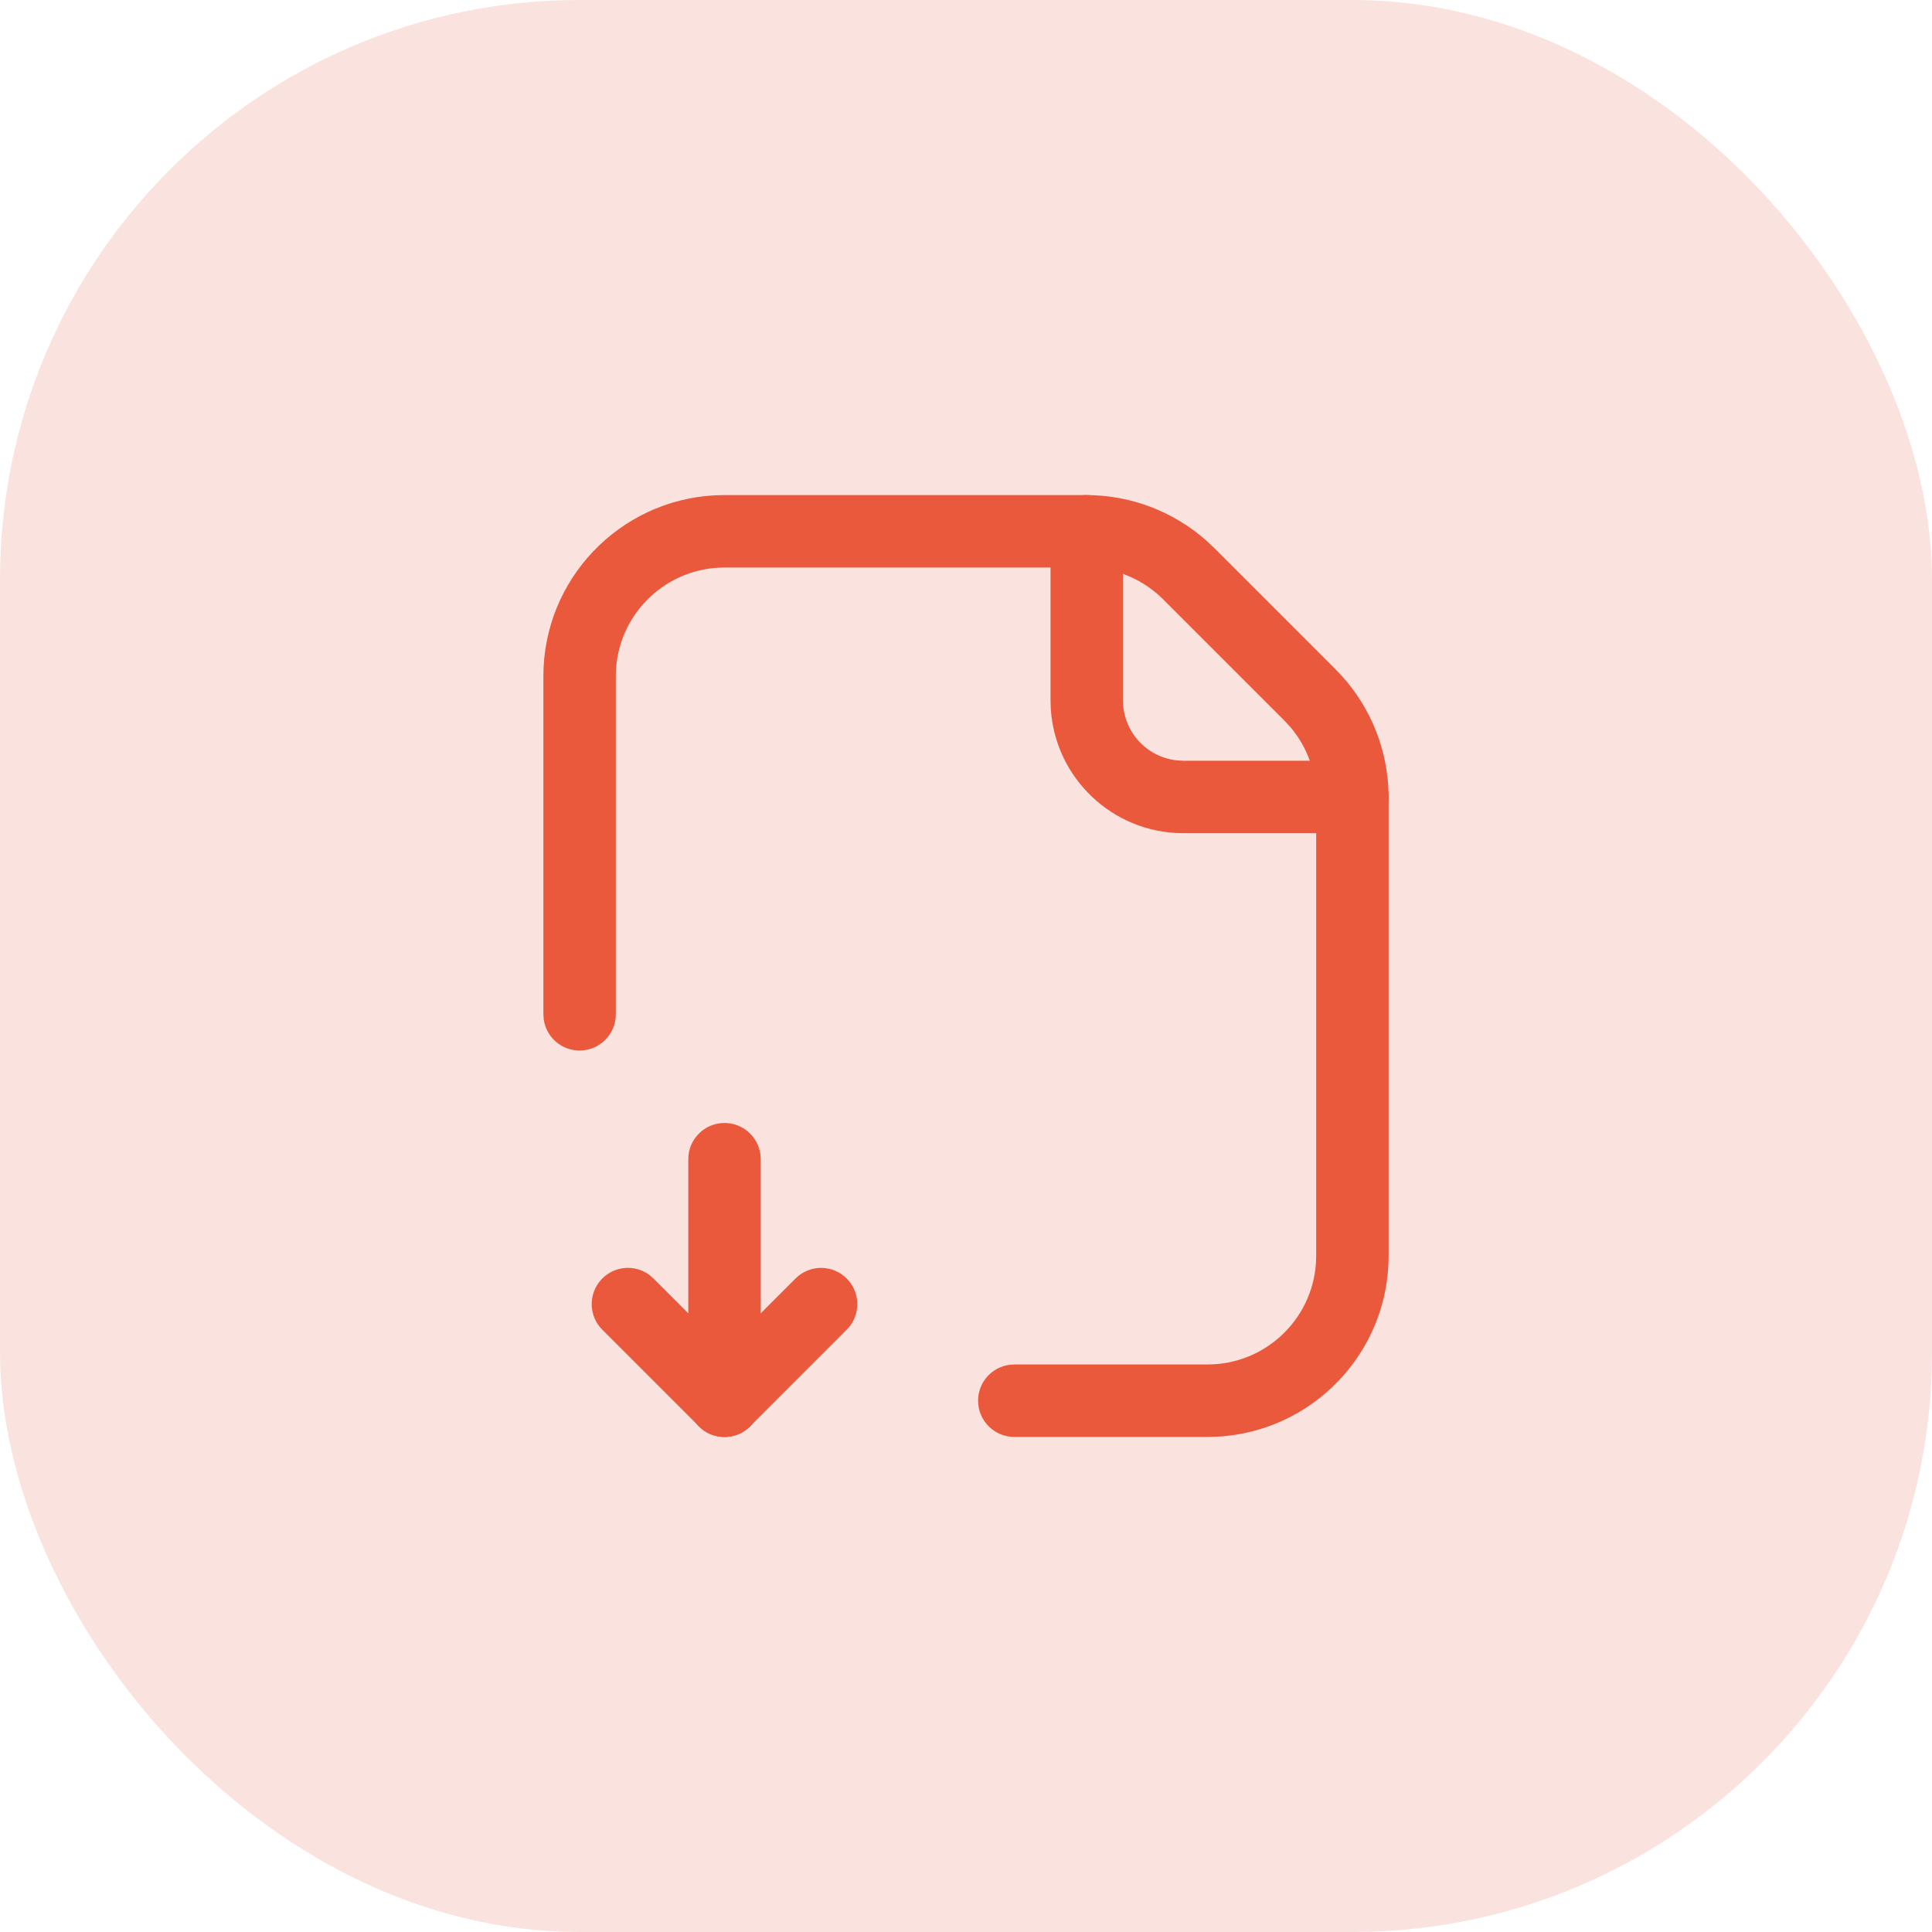
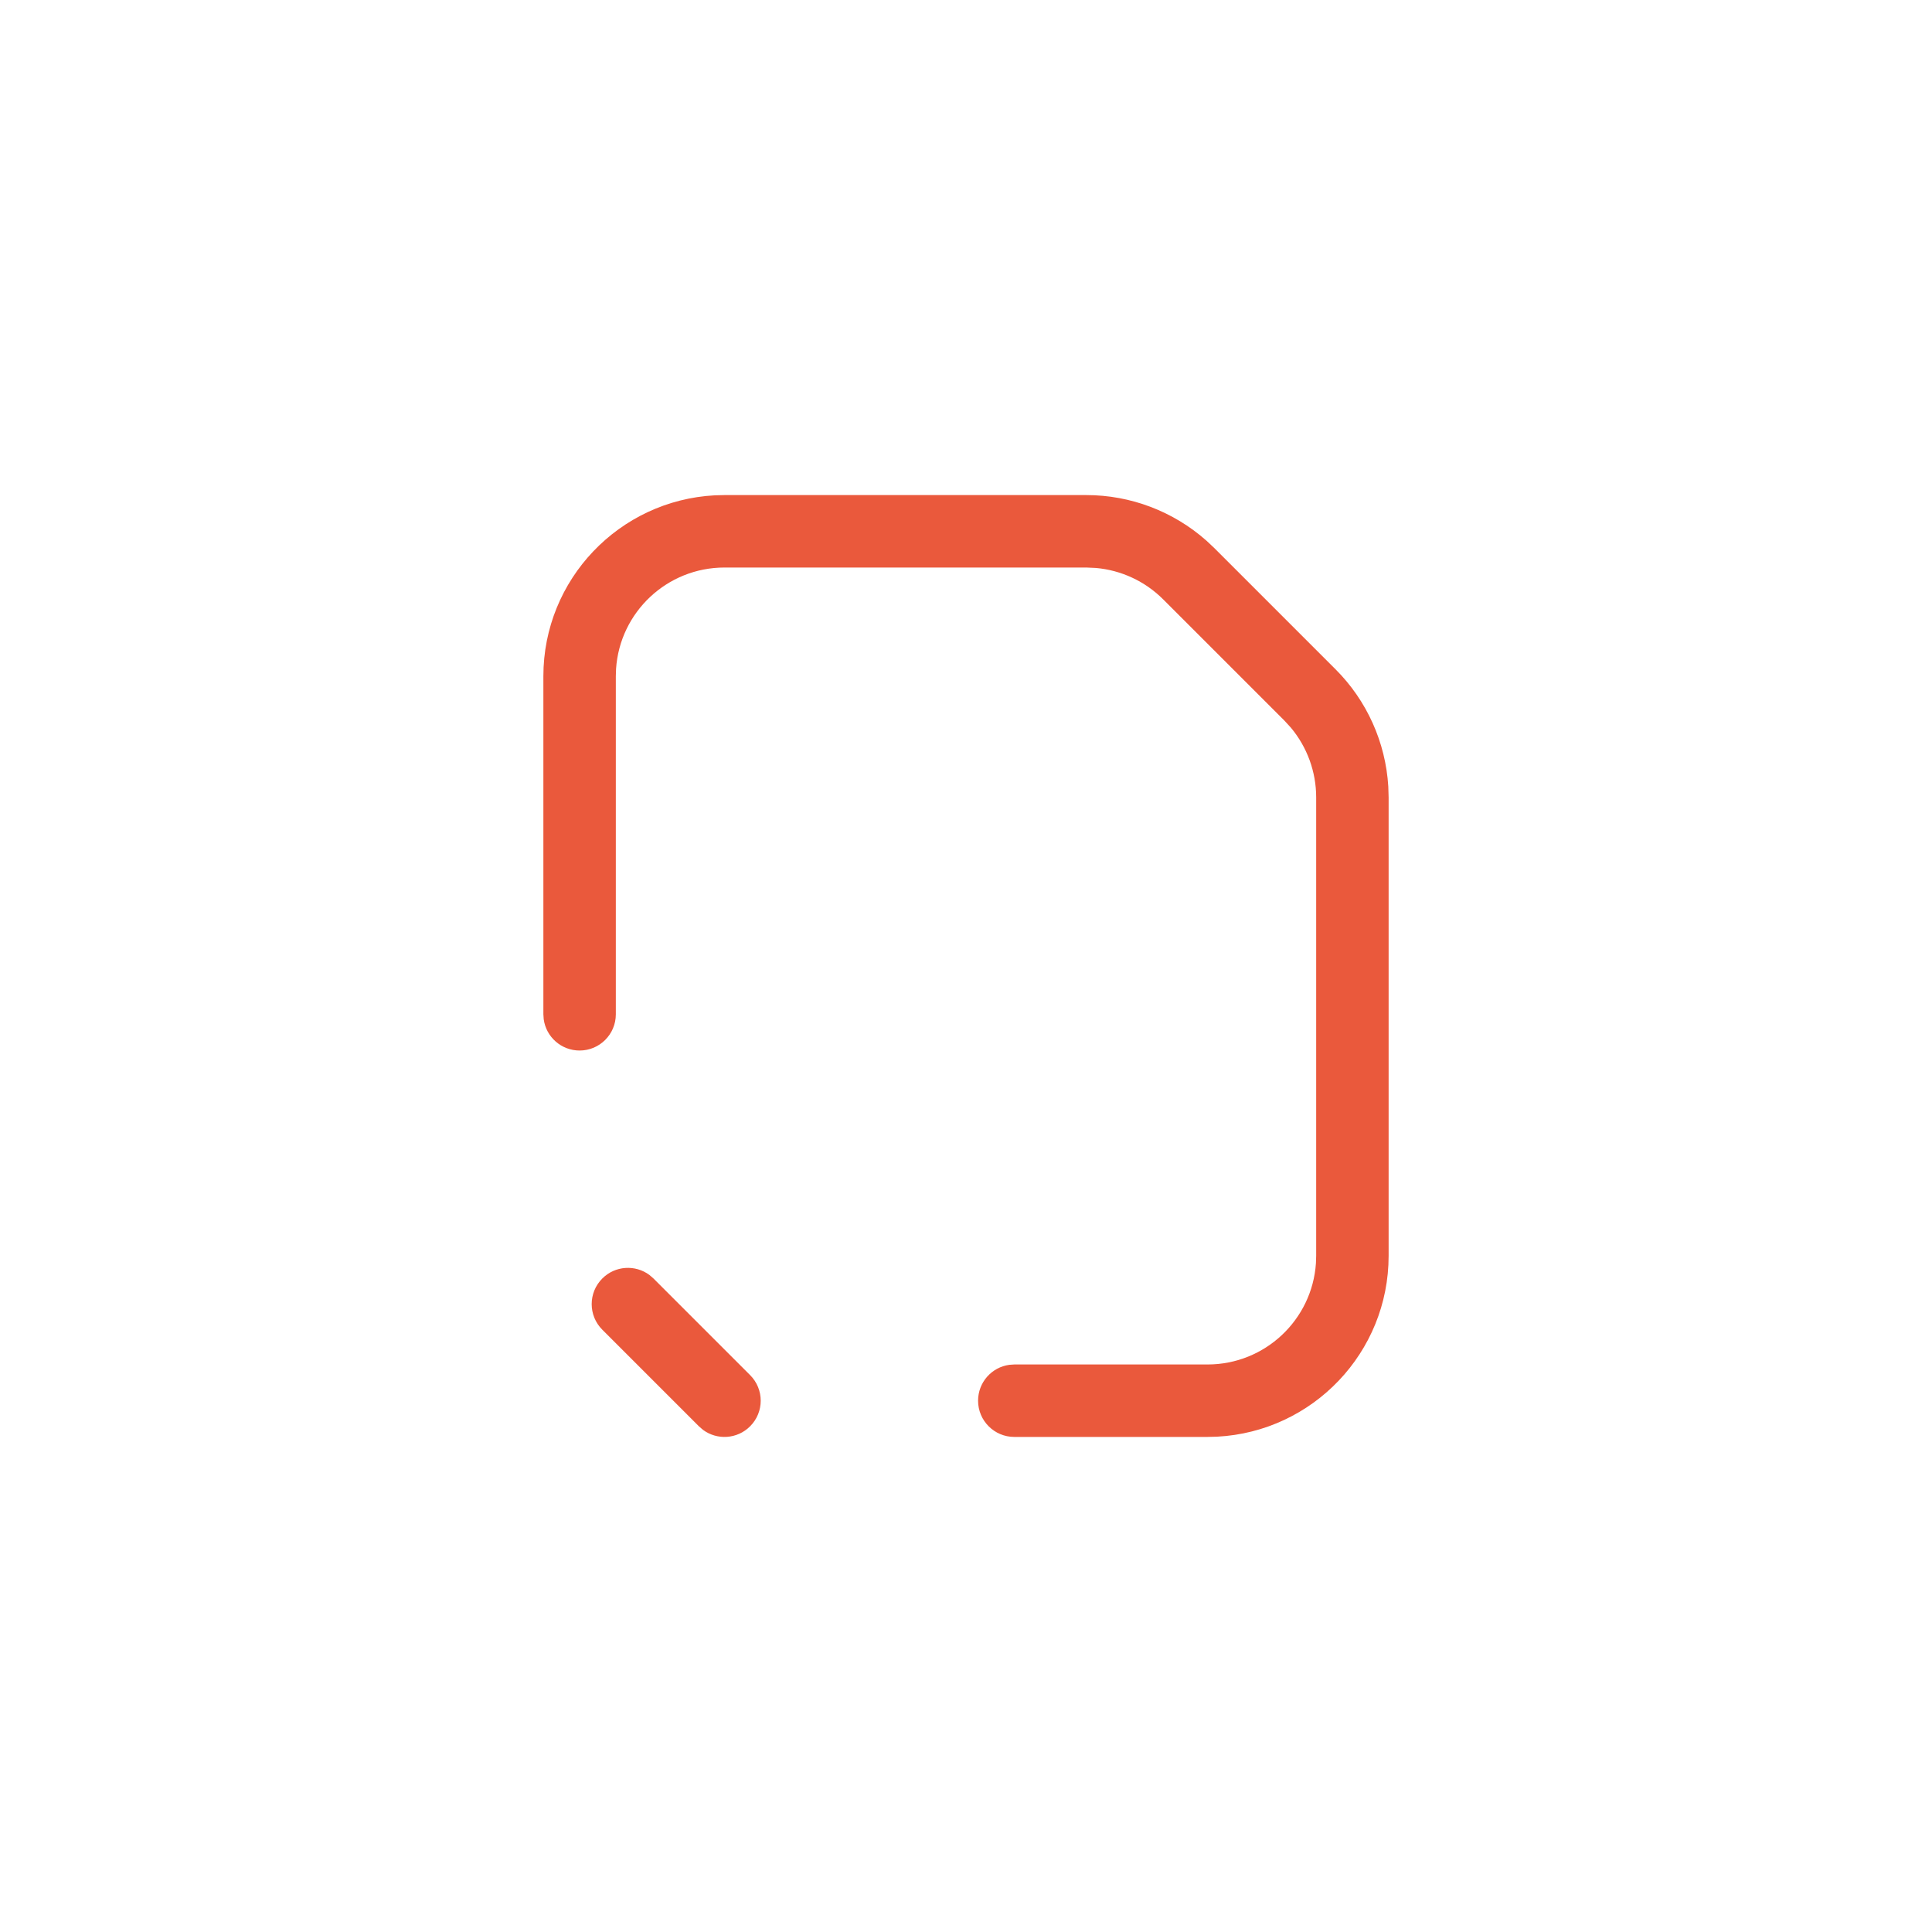
<svg xmlns="http://www.w3.org/2000/svg" width="40" height="40" viewBox="0 0 40 40" fill="none">
-   <rect width="40" height="40" rx="12" fill="#FAE3DF" />
  <path d="M22.491 10.25C23.409 10.25 24.292 10.587 24.976 11.192L25.142 11.348L27.652 13.858C28.301 14.507 28.687 15.37 28.743 16.281L28.75 16.509V26C28.75 28.004 27.178 29.641 25.199 29.745L25 29.75H21C20.586 29.75 20.25 29.414 20.25 29C20.25 28.62 20.532 28.306 20.898 28.257L21 28.25H25C26.191 28.25 27.166 27.325 27.245 26.154L27.25 26V16.509C27.25 15.979 27.063 15.468 26.725 15.064L26.591 14.918L24.082 12.409C23.707 12.034 23.213 11.805 22.689 11.759L22.491 11.75H15C13.809 11.75 12.834 12.675 12.755 13.846L12.75 14V21C12.75 21.414 12.414 21.75 12 21.75C11.62 21.75 11.306 21.468 11.257 21.102L11.25 21V14C11.25 11.996 12.822 10.359 14.801 10.255L15 10.25H22.491Z" fill="#EA593C" />
-   <path d="M22.5 10.25C22.88 10.25 23.194 10.532 23.243 10.898L23.25 11V14.5C23.25 15.147 23.742 15.68 24.372 15.743L24.5 15.75H28C28.414 15.75 28.75 16.086 28.75 16.5C28.75 16.88 28.468 17.194 28.102 17.243L28 17.25H24.5C23.038 17.25 21.842 16.108 21.755 14.668L21.75 14.5V11C21.75 10.586 22.086 10.25 22.5 10.25Z" fill="#EA593C" />
-   <path d="M15 23.25C15.38 23.25 15.694 23.532 15.743 23.898L15.75 24V29C15.75 29.414 15.414 29.75 15 29.75C14.62 29.75 14.306 29.468 14.257 29.102L14.25 29V24C14.25 23.586 14.586 23.25 15 23.25Z" fill="#EA593C" />
-   <path d="M16.47 26.47C16.763 26.177 17.237 26.177 17.53 26.47C17.797 26.736 17.821 27.153 17.603 27.446L17.53 27.53L15.53 29.53C15.237 29.823 14.763 29.823 14.47 29.53C14.203 29.264 14.179 28.847 14.397 28.554L14.47 28.47L16.47 26.47Z" fill="#EA593C" />
  <path d="M12.47 26.47C12.736 26.203 13.153 26.179 13.446 26.397L13.53 26.47L15.53 28.47C15.823 28.763 15.823 29.237 15.53 29.53C15.264 29.797 14.847 29.821 14.554 29.603L14.47 29.53L12.47 27.53C12.177 27.237 12.177 26.763 12.47 26.47Z" fill="#EA593C" />
</svg>